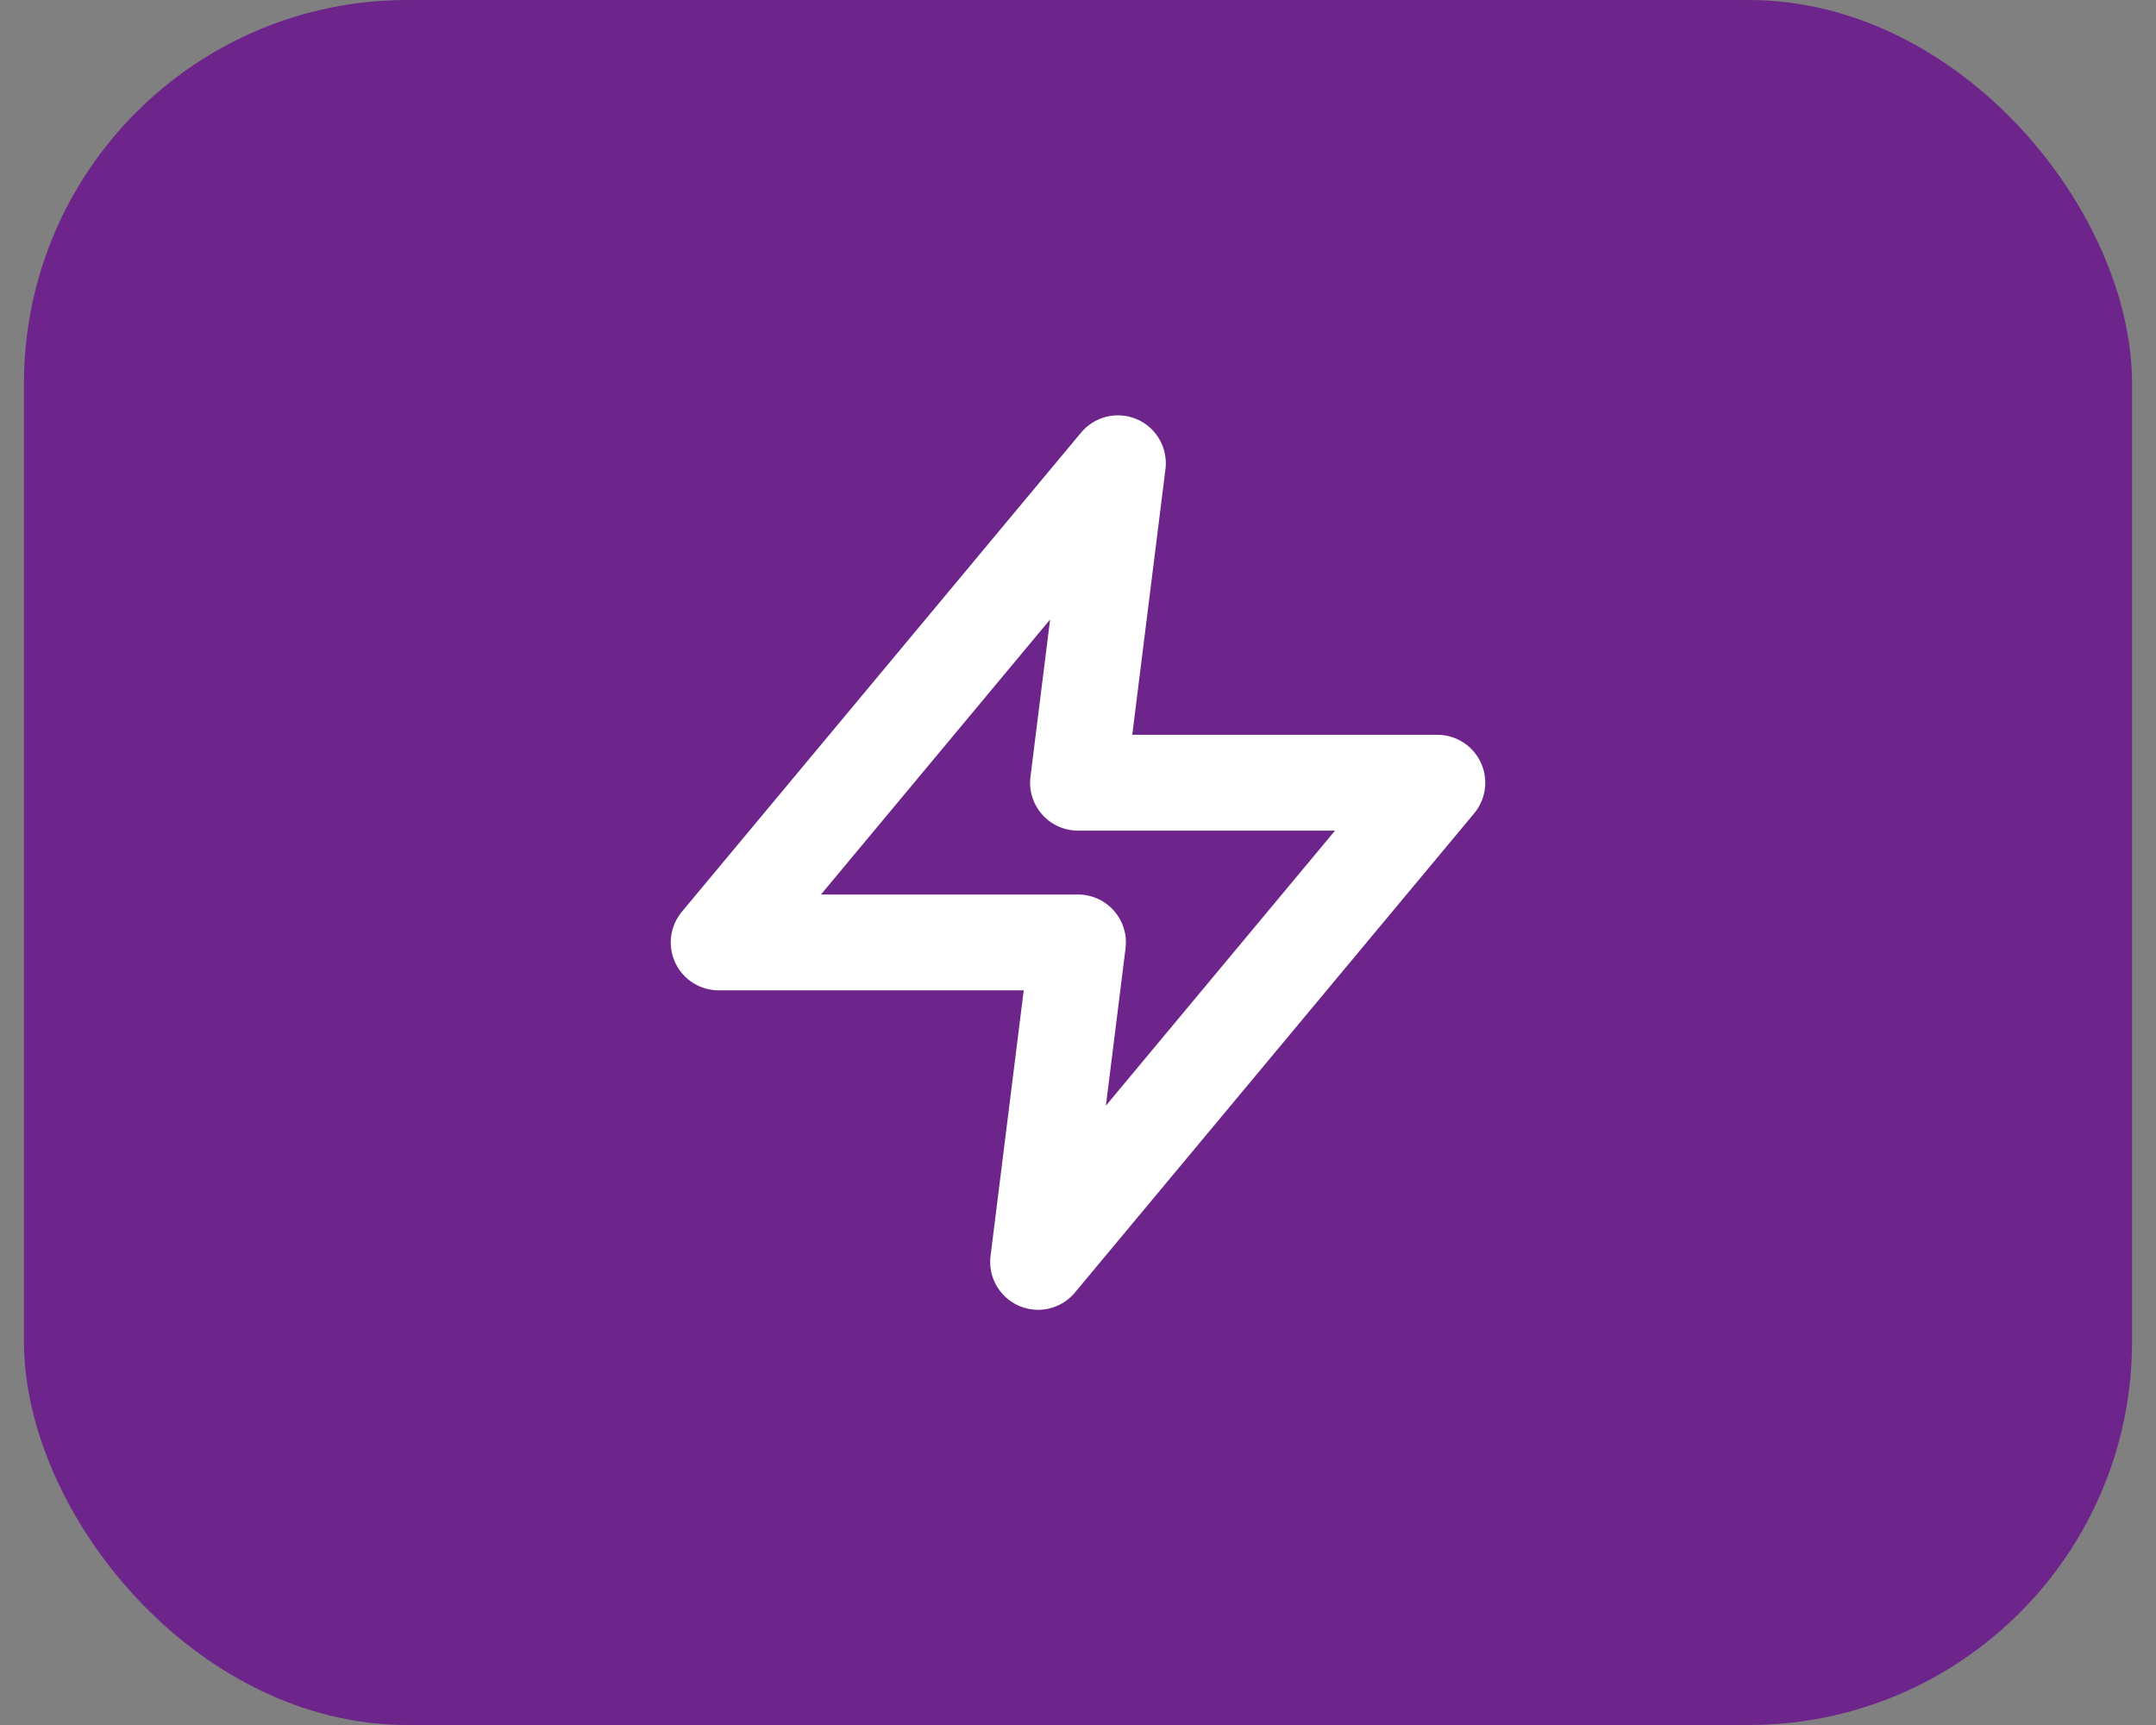
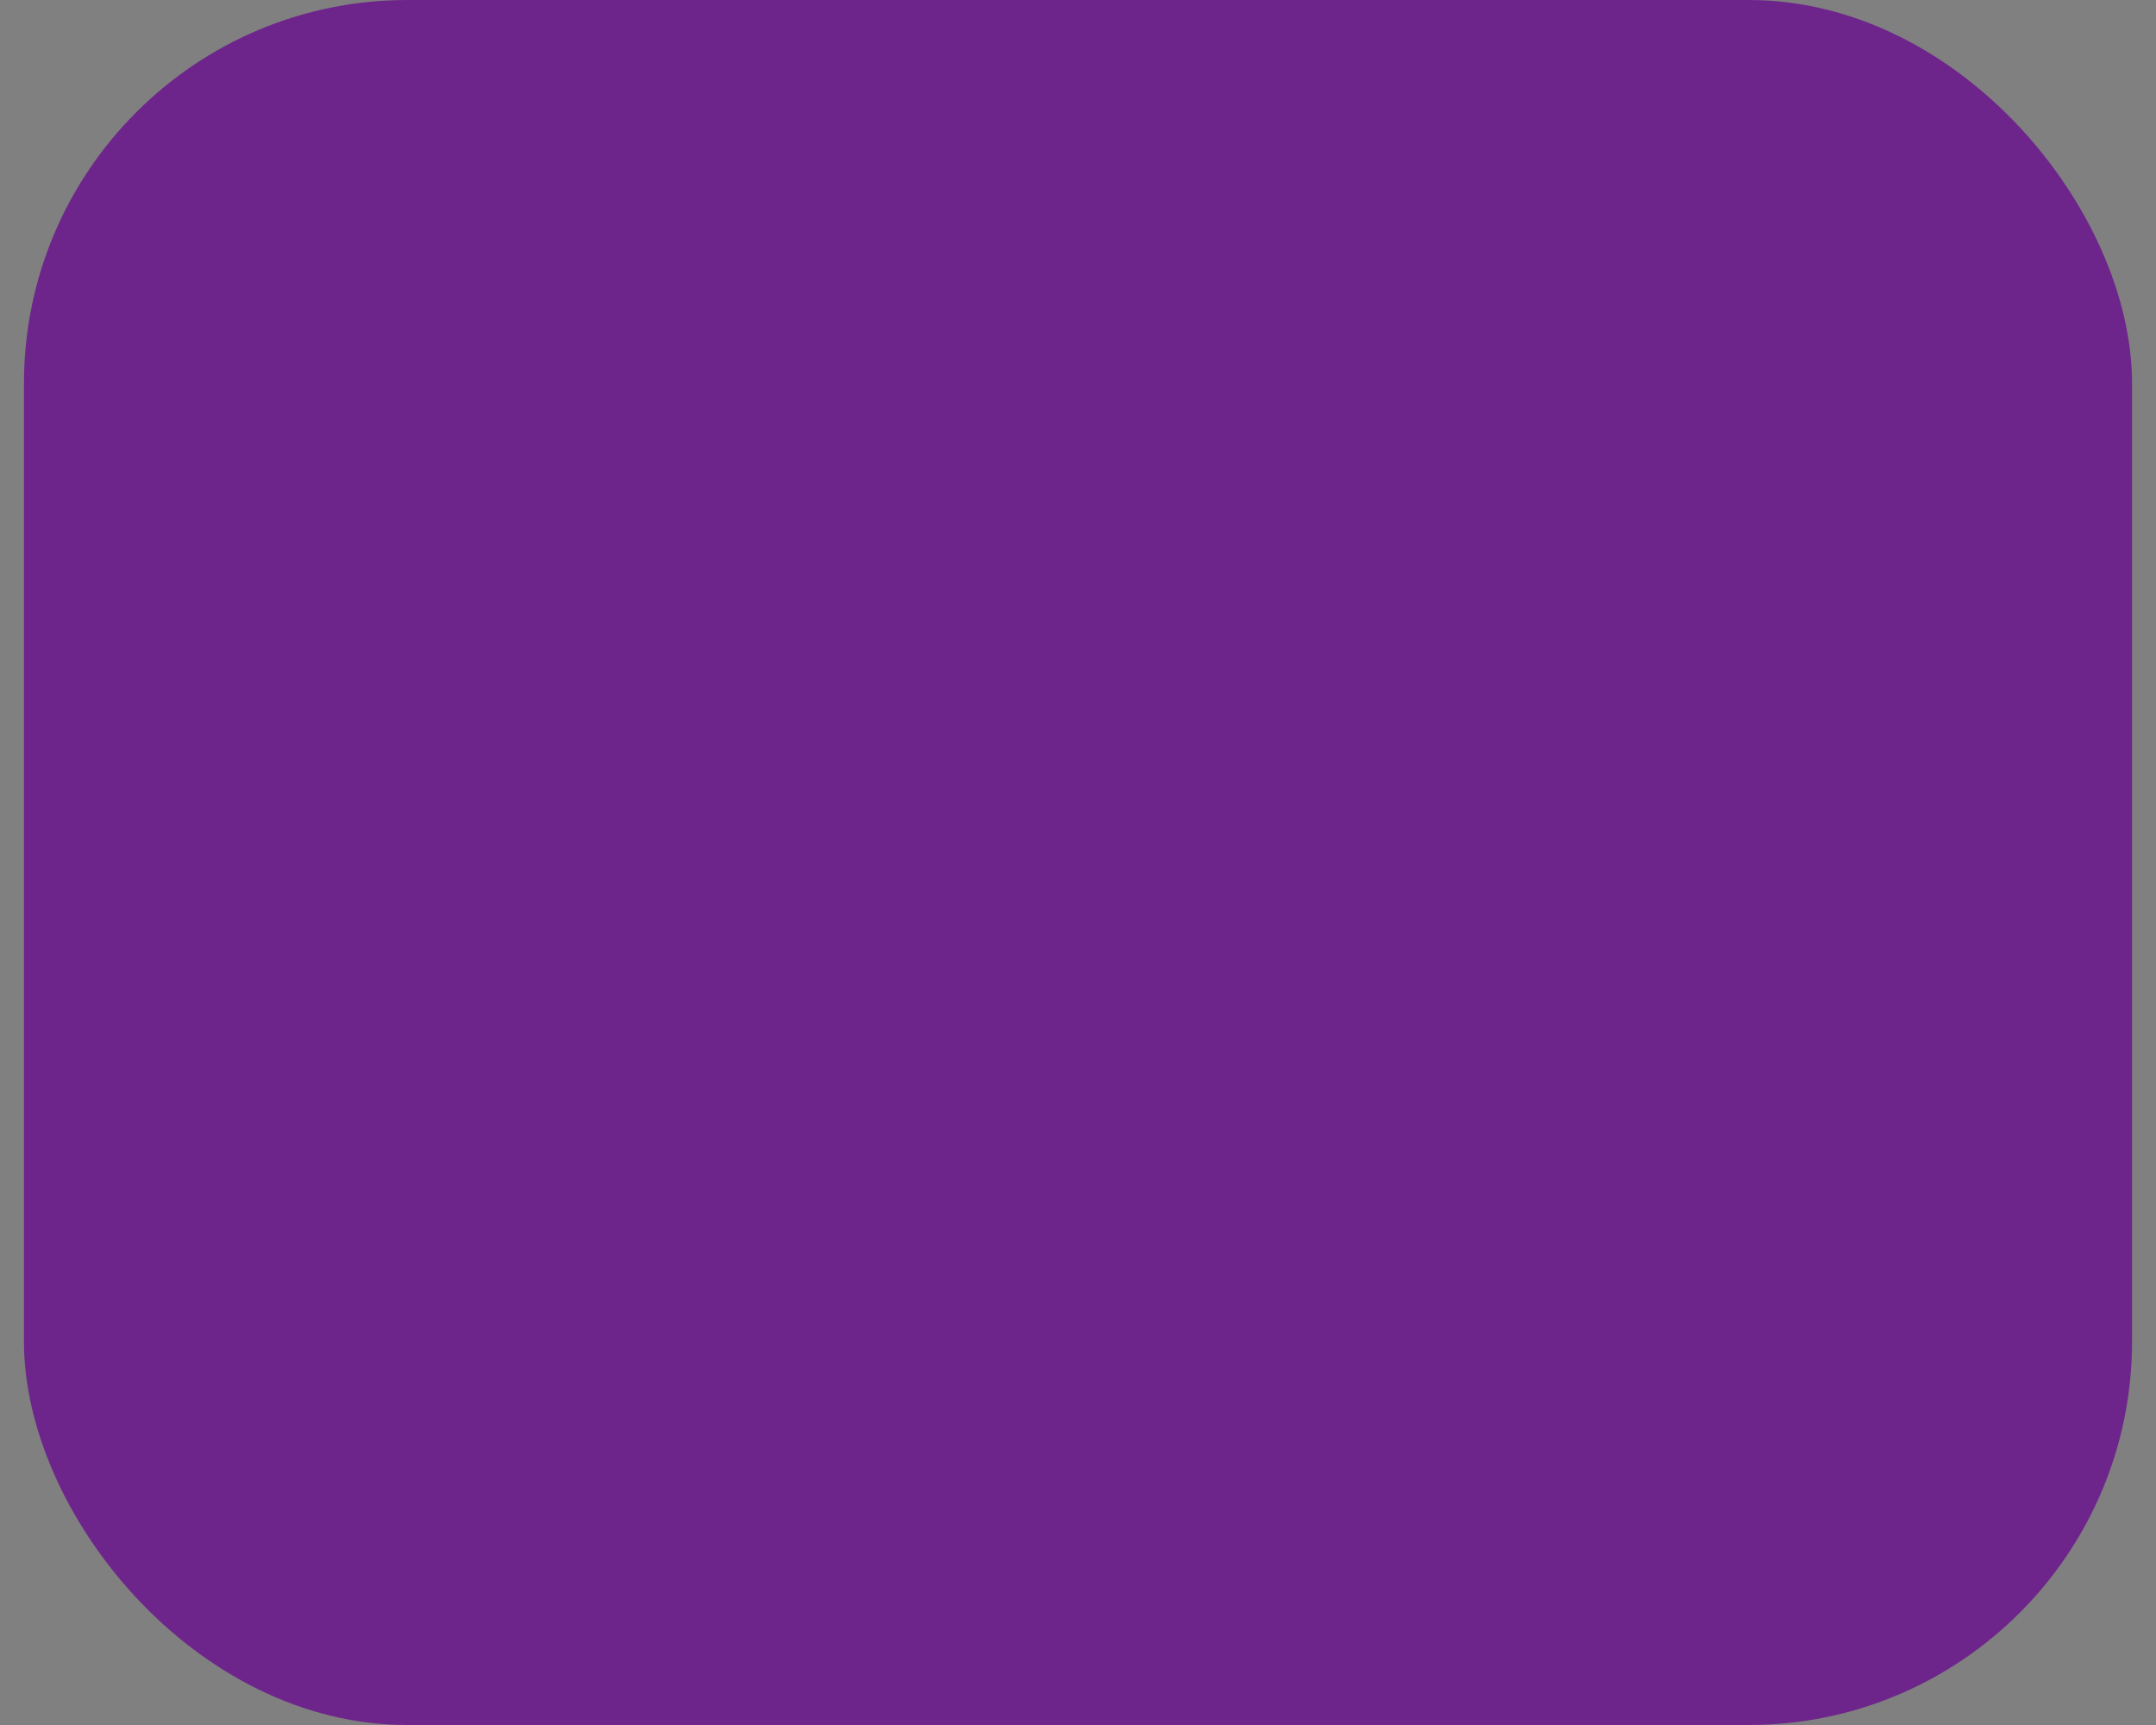
<svg xmlns="http://www.w3.org/2000/svg" width="45" height="36" viewBox="0 0 45 36" fill="none">
  <rect x="0" y="0" width="45" height="36" fill="#808080" stroke="none" />
  <rect x="0.5" width="44" height="36" rx="8" fill="#6E258B" />
-   <path d="M23.333 9.668L15 19.668H22.5L21.667 26.335L30 16.335H22.5L23.333 9.668Z" stroke="white" stroke-width="2" stroke-linecap="round" stroke-linejoin="round" />
</svg>